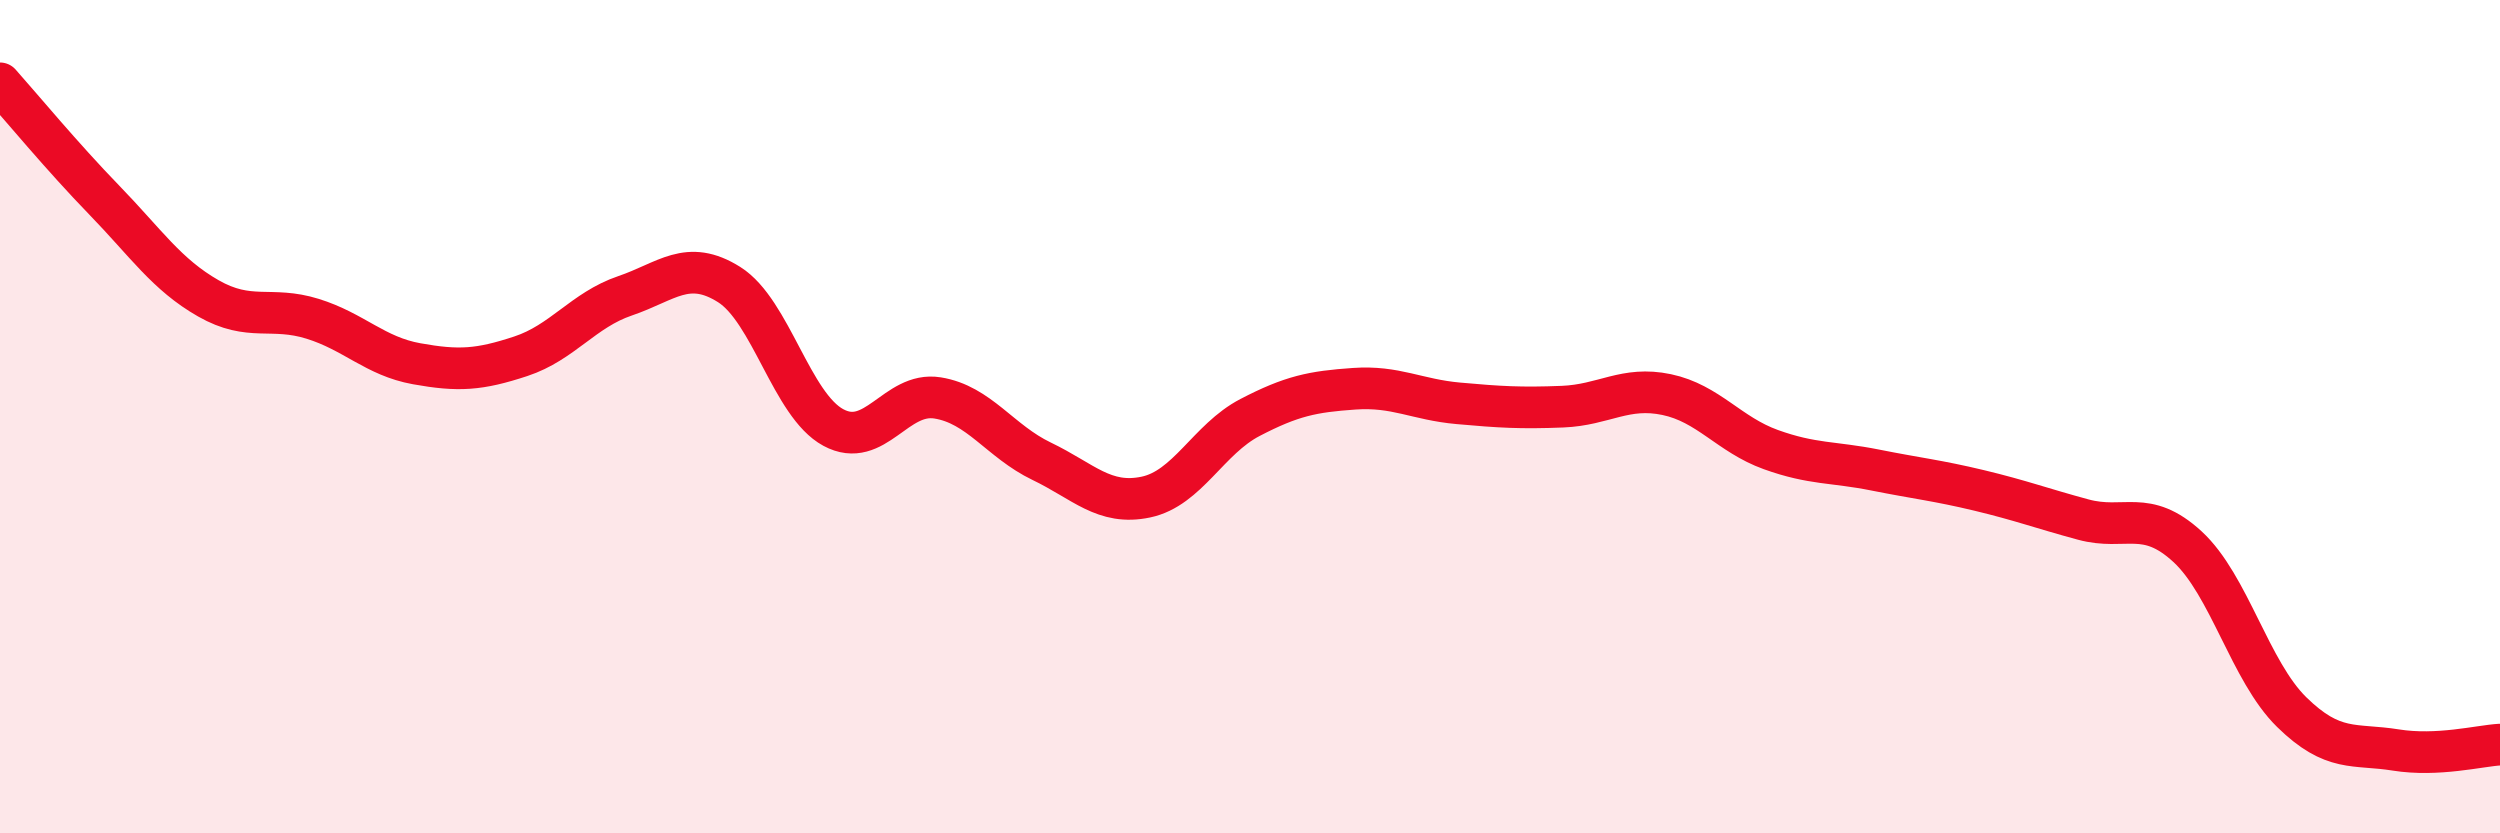
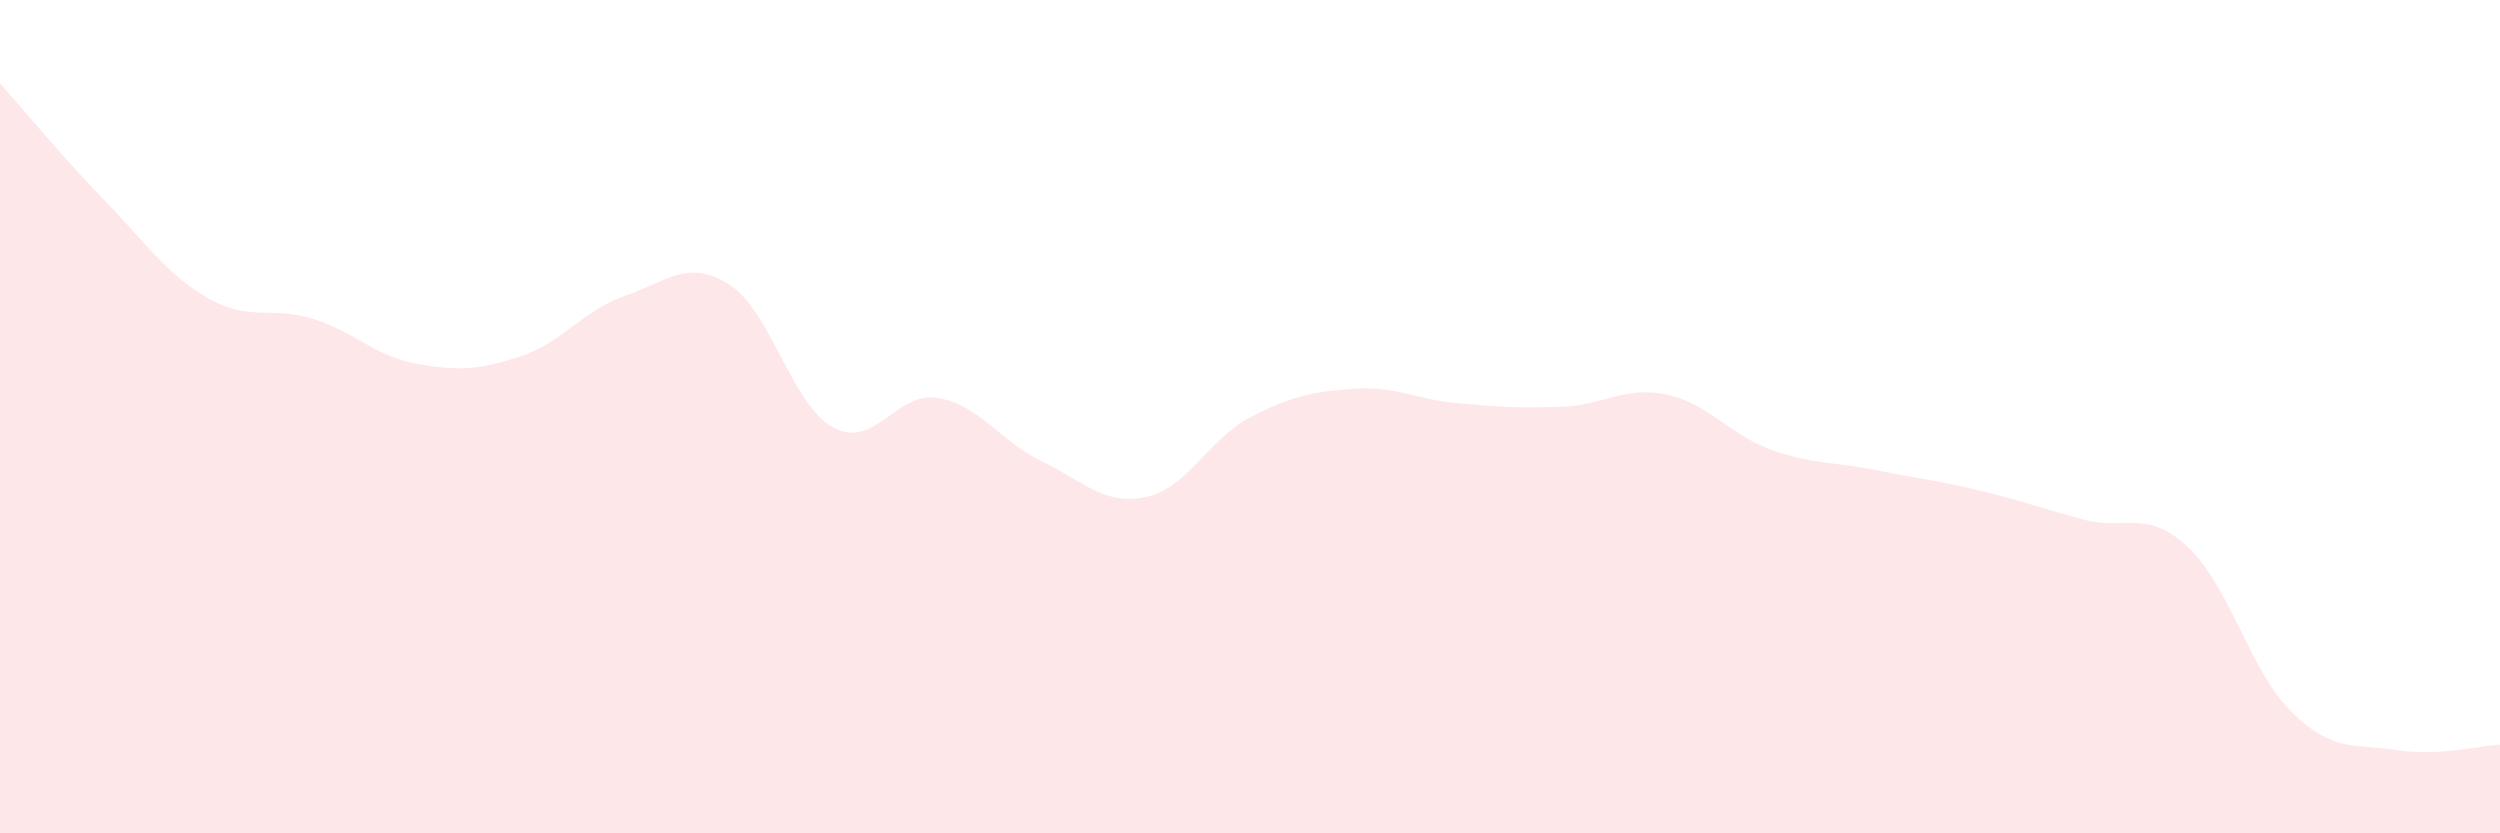
<svg xmlns="http://www.w3.org/2000/svg" width="60" height="20" viewBox="0 0 60 20">
  <path d="M 0,2 C 0.5,2.56 1.5,3.77 2.5,4.8 C 3.5,5.83 4,6.59 5,7.16 C 6,7.73 6.5,7.34 7.5,7.65 C 8.5,7.96 9,8.55 10,8.73 C 11,8.91 11.5,8.88 12.5,8.55 C 13.5,8.22 14,7.44 15,7.1 C 16,6.76 16.5,6.2 17.5,6.83 C 18.5,7.46 19,9.72 20,10.26 C 21,10.8 21.5,9.39 22.5,9.55 C 23.5,9.71 24,10.59 25,11.07 C 26,11.55 26.5,12.14 27.5,11.93 C 28.5,11.72 29,10.54 30,10.02 C 31,9.5 31.5,9.4 32.5,9.33 C 33.5,9.26 34,9.59 35,9.68 C 36,9.77 36.5,9.8 37.5,9.76 C 38.5,9.72 39,9.26 40,9.47 C 41,9.68 41.5,10.43 42.5,10.79 C 43.5,11.15 44,11.08 45,11.28 C 46,11.48 46.5,11.53 47.5,11.77 C 48.5,12.01 49,12.2 50,12.47 C 51,12.74 51.5,12.2 52.5,13.12 C 53.5,14.04 54,16.11 55,17.09 C 56,18.07 56.5,17.84 57.5,18 C 58.5,18.16 59.5,17.9 60,17.87L60 20L0 20Z" fill="#EB0A25" opacity="0.1" stroke-linecap="round" stroke-linejoin="round" />
-   <path d="M 0,2 C 0.5,2.56 1.5,3.77 2.5,4.8 C 3.5,5.83 4,6.59 5,7.16 C 6,7.73 6.5,7.34 7.5,7.65 C 8.5,7.96 9,8.55 10,8.73 C 11,8.91 11.5,8.88 12.5,8.55 C 13.5,8.22 14,7.44 15,7.1 C 16,6.76 16.5,6.2 17.5,6.83 C 18.5,7.46 19,9.72 20,10.26 C 21,10.8 21.5,9.39 22.5,9.55 C 23.5,9.71 24,10.59 25,11.07 C 26,11.55 26.5,12.14 27.5,11.93 C 28.5,11.72 29,10.54 30,10.02 C 31,9.5 31.5,9.4 32.5,9.33 C 33.5,9.26 34,9.59 35,9.68 C 36,9.77 36.5,9.8 37.5,9.76 C 38.5,9.72 39,9.26 40,9.47 C 41,9.68 41.5,10.43 42.5,10.79 C 43.5,11.15 44,11.08 45,11.28 C 46,11.48 46.5,11.53 47.5,11.77 C 48.5,12.01 49,12.2 50,12.47 C 51,12.74 51.5,12.2 52.5,13.12 C 53.5,14.04 54,16.11 55,17.09 C 56,18.07 56.5,17.84 57.5,18 C 58.5,18.16 59.5,17.9 60,17.87" stroke="#EB0A25" stroke-width="1" fill="none" stroke-linecap="round" stroke-linejoin="round" />
</svg>